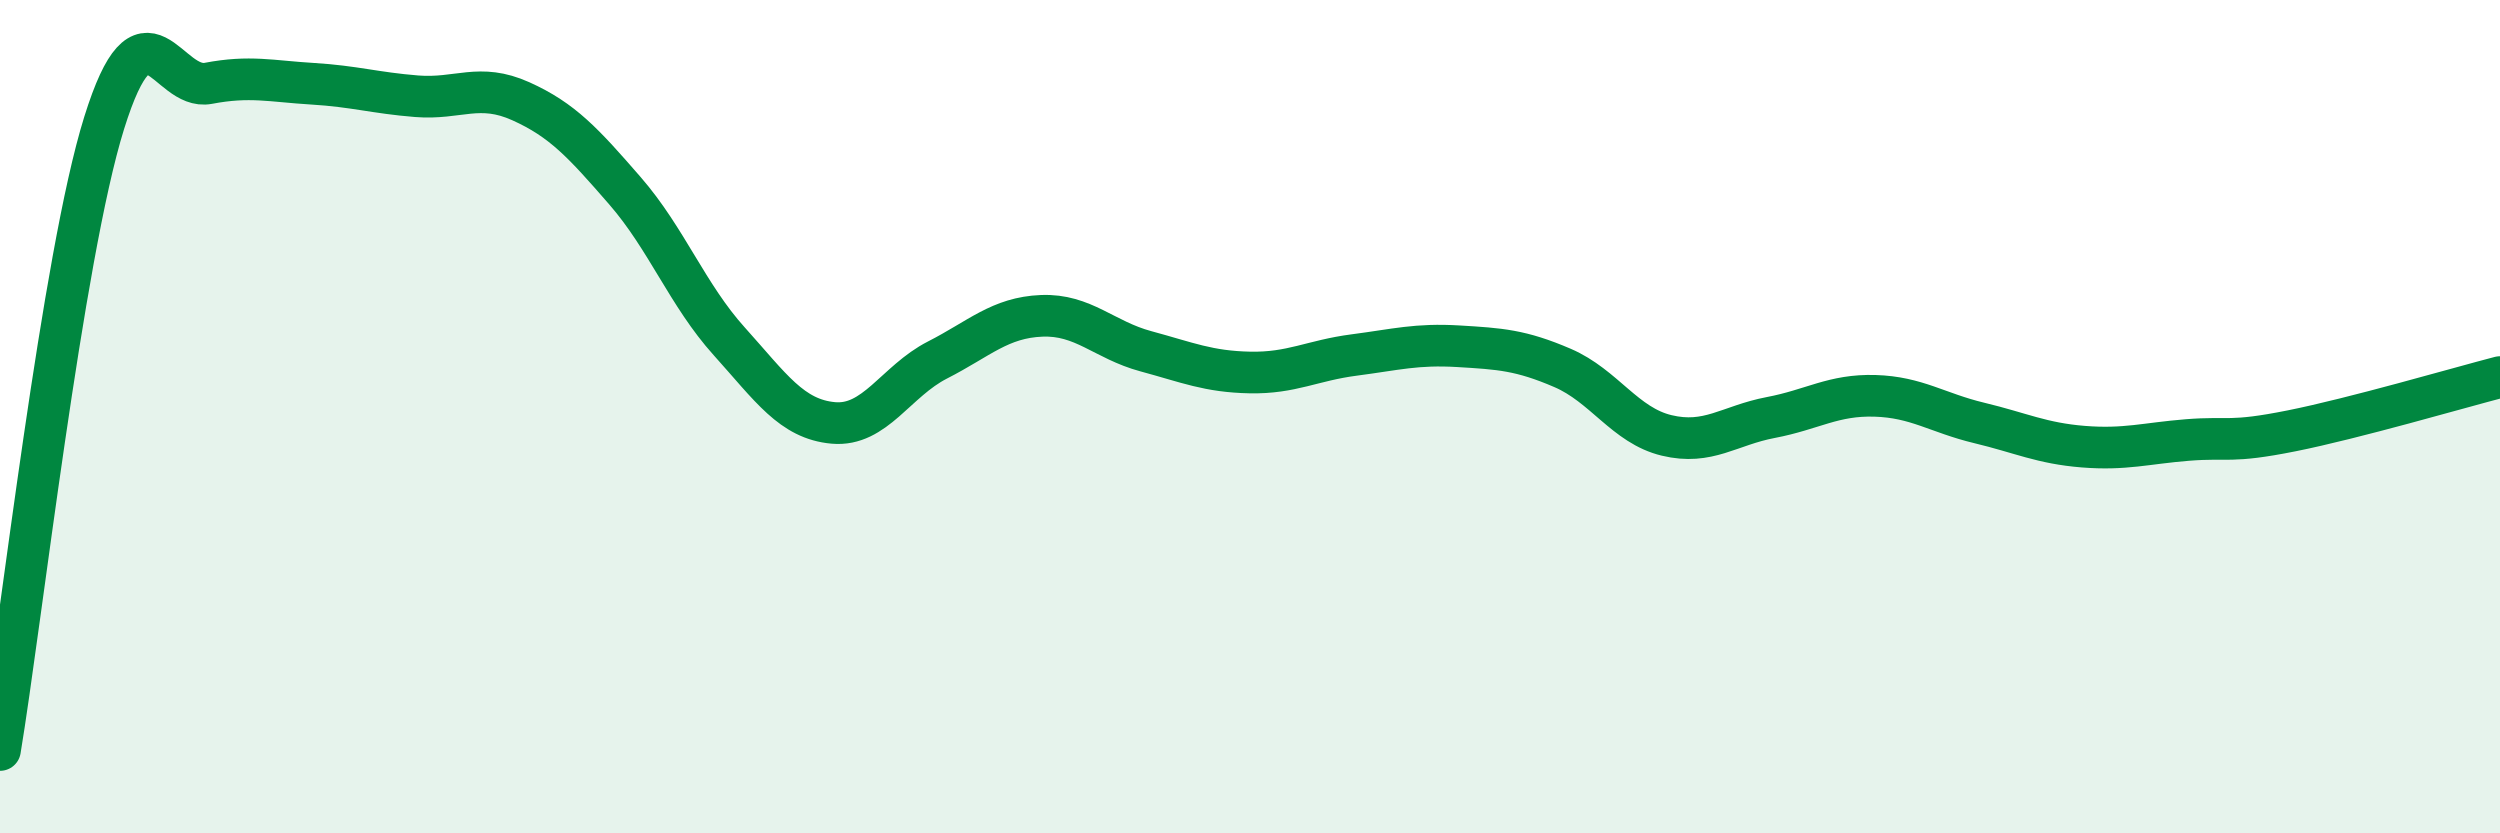
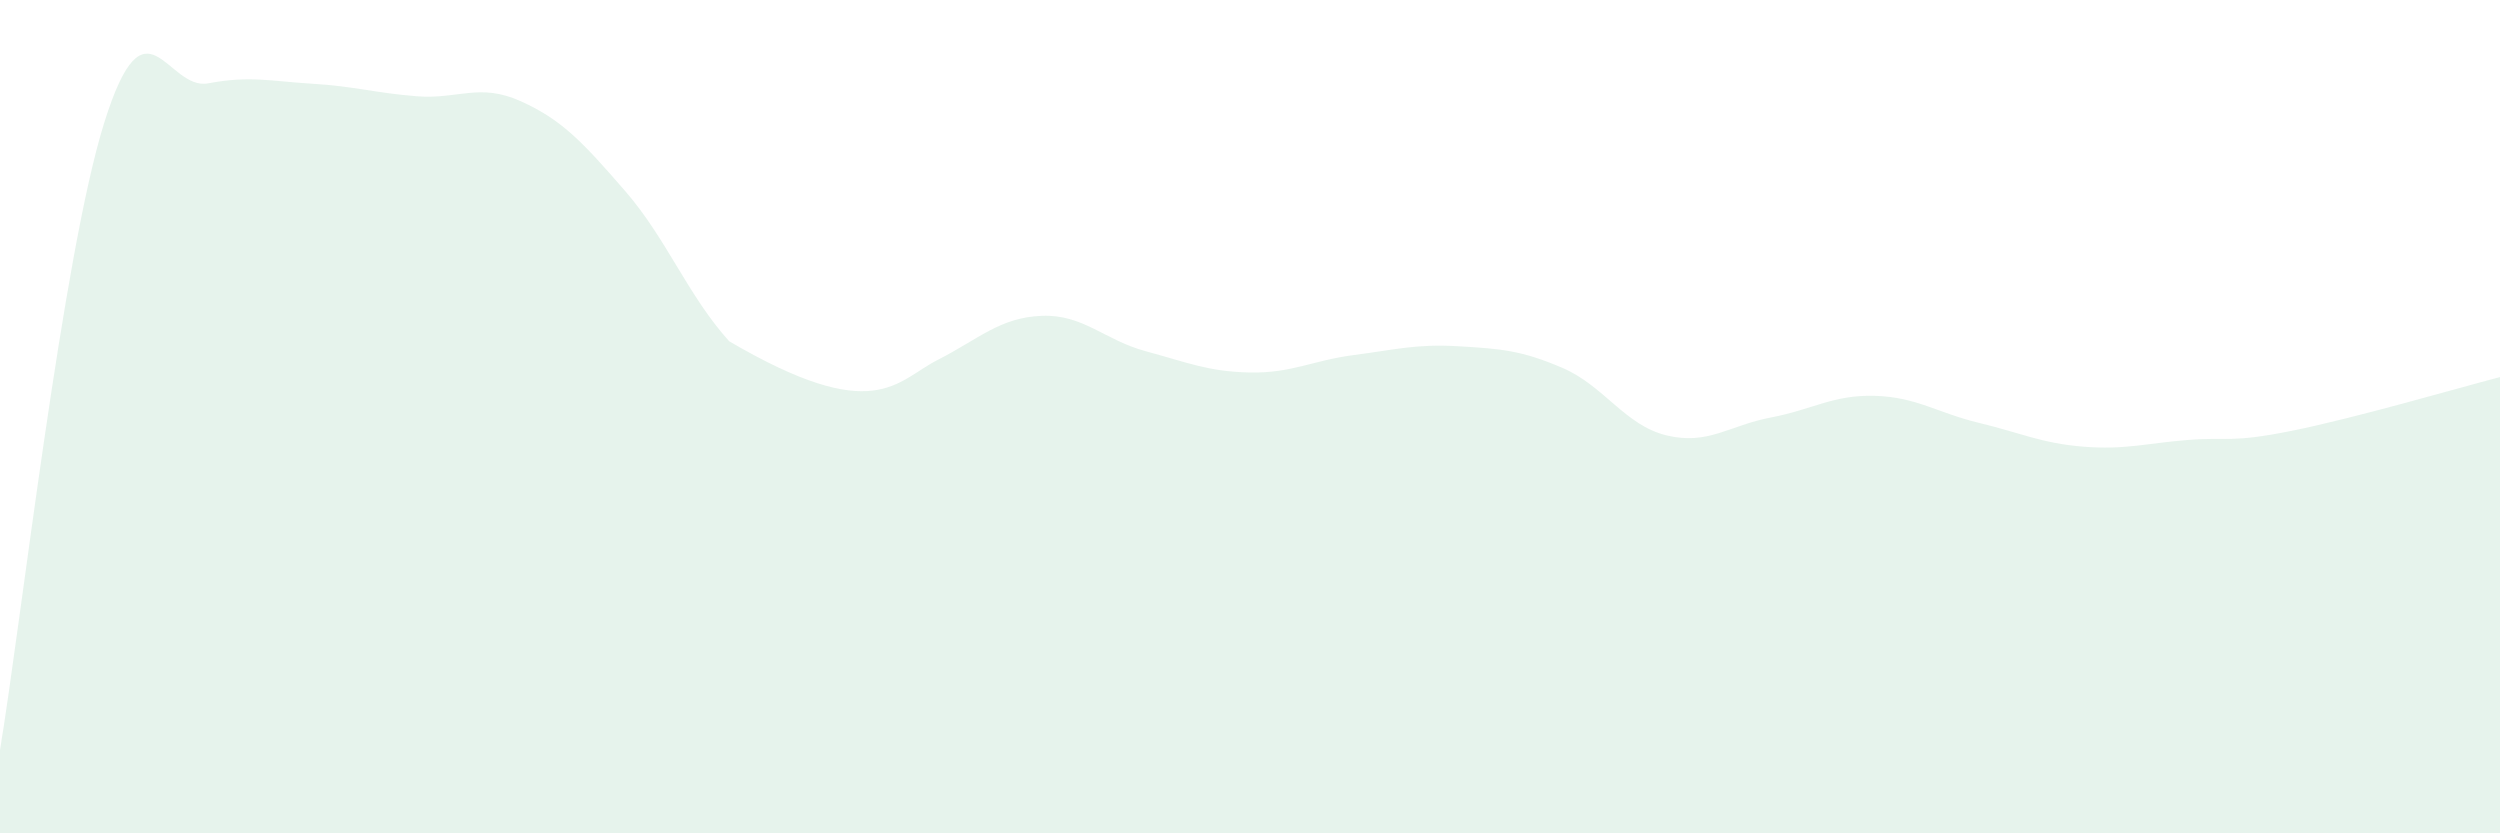
<svg xmlns="http://www.w3.org/2000/svg" width="60" height="20" viewBox="0 0 60 20">
-   <path d="M 0,18 C 0.5,14.99 1.5,6.15 2.5,2.95 C 3.5,-0.25 4,2.19 5,2 C 6,1.81 6.5,1.95 7.5,2.01 C 8.5,2.07 9,2.23 10,2.31 C 11,2.39 11.5,1.98 12.5,2.43 C 13.5,2.88 14,3.43 15,4.58 C 16,5.73 16.5,7.08 17.5,8.19 C 18.5,9.3 19,10.06 20,10.15 C 21,10.24 21.5,9.15 22.5,8.64 C 23.5,8.13 24,7.62 25,7.58 C 26,7.54 26.5,8.16 27.5,8.43 C 28.5,8.7 29,8.92 30,8.94 C 31,8.96 31.5,8.65 32.5,8.52 C 33.5,8.39 34,8.25 35,8.31 C 36,8.37 36.5,8.4 37.5,8.83 C 38.5,9.26 39,10.21 40,10.45 C 41,10.69 41.5,10.21 42.5,10.02 C 43.5,9.83 44,9.47 45,9.5 C 46,9.53 46.5,9.91 47.5,10.15 C 48.5,10.39 49,10.64 50,10.72 C 51,10.8 51.5,10.64 52.5,10.56 C 53.5,10.48 53.5,10.64 55,10.34 C 56.5,10.04 59,9.31 60,9.05L60 20L0 20Z" fill="#008740" opacity="0.1" stroke-linecap="round" stroke-linejoin="round" />
-   <path d="M 0,18 C 0.5,14.99 1.5,6.15 2.5,2.95 C 3.5,-0.25 4,2.19 5,2 C 6,1.81 6.5,1.95 7.5,2.01 C 8.5,2.07 9,2.23 10,2.31 C 11,2.39 11.5,1.98 12.5,2.43 C 13.5,2.88 14,3.43 15,4.58 C 16,5.73 16.5,7.08 17.5,8.19 C 18.5,9.3 19,10.06 20,10.15 C 21,10.24 21.5,9.15 22.5,8.64 C 23.5,8.13 24,7.62 25,7.58 C 26,7.54 26.5,8.16 27.5,8.43 C 28.5,8.7 29,8.92 30,8.94 C 31,8.96 31.5,8.65 32.5,8.52 C 33.5,8.39 34,8.25 35,8.31 C 36,8.37 36.5,8.4 37.5,8.83 C 38.5,9.26 39,10.21 40,10.45 C 41,10.69 41.5,10.21 42.5,10.02 C 43.5,9.83 44,9.47 45,9.5 C 46,9.53 46.5,9.91 47.5,10.15 C 48.5,10.39 49,10.64 50,10.72 C 51,10.8 51.5,10.64 52.5,10.56 C 53.5,10.48 53.5,10.64 55,10.34 C 56.5,10.04 59,9.31 60,9.05" stroke="#008740" stroke-width="1" fill="none" stroke-linecap="round" stroke-linejoin="round" />
+   <path d="M 0,18 C 0.5,14.99 1.5,6.15 2.5,2.95 C 3.5,-0.25 4,2.19 5,2 C 6,1.81 6.5,1.95 7.5,2.01 C 8.5,2.07 9,2.23 10,2.31 C 11,2.39 11.5,1.98 12.5,2.43 C 13.5,2.88 14,3.43 15,4.58 C 16,5.73 16.5,7.08 17.5,8.19 C 21,10.24 21.5,9.15 22.5,8.64 C 23.5,8.13 24,7.62 25,7.58 C 26,7.54 26.5,8.16 27.5,8.43 C 28.5,8.7 29,8.92 30,8.94 C 31,8.96 31.5,8.65 32.5,8.52 C 33.5,8.39 34,8.25 35,8.31 C 36,8.37 36.5,8.4 37.5,8.83 C 38.5,9.26 39,10.21 40,10.45 C 41,10.69 41.5,10.21 42.5,10.02 C 43.5,9.83 44,9.47 45,9.5 C 46,9.53 46.5,9.91 47.5,10.15 C 48.5,10.39 49,10.64 50,10.72 C 51,10.8 51.5,10.64 52.5,10.56 C 53.5,10.48 53.5,10.64 55,10.34 C 56.5,10.04 59,9.31 60,9.05L60 20L0 20Z" fill="#008740" opacity="0.1" stroke-linecap="round" stroke-linejoin="round" />
</svg>